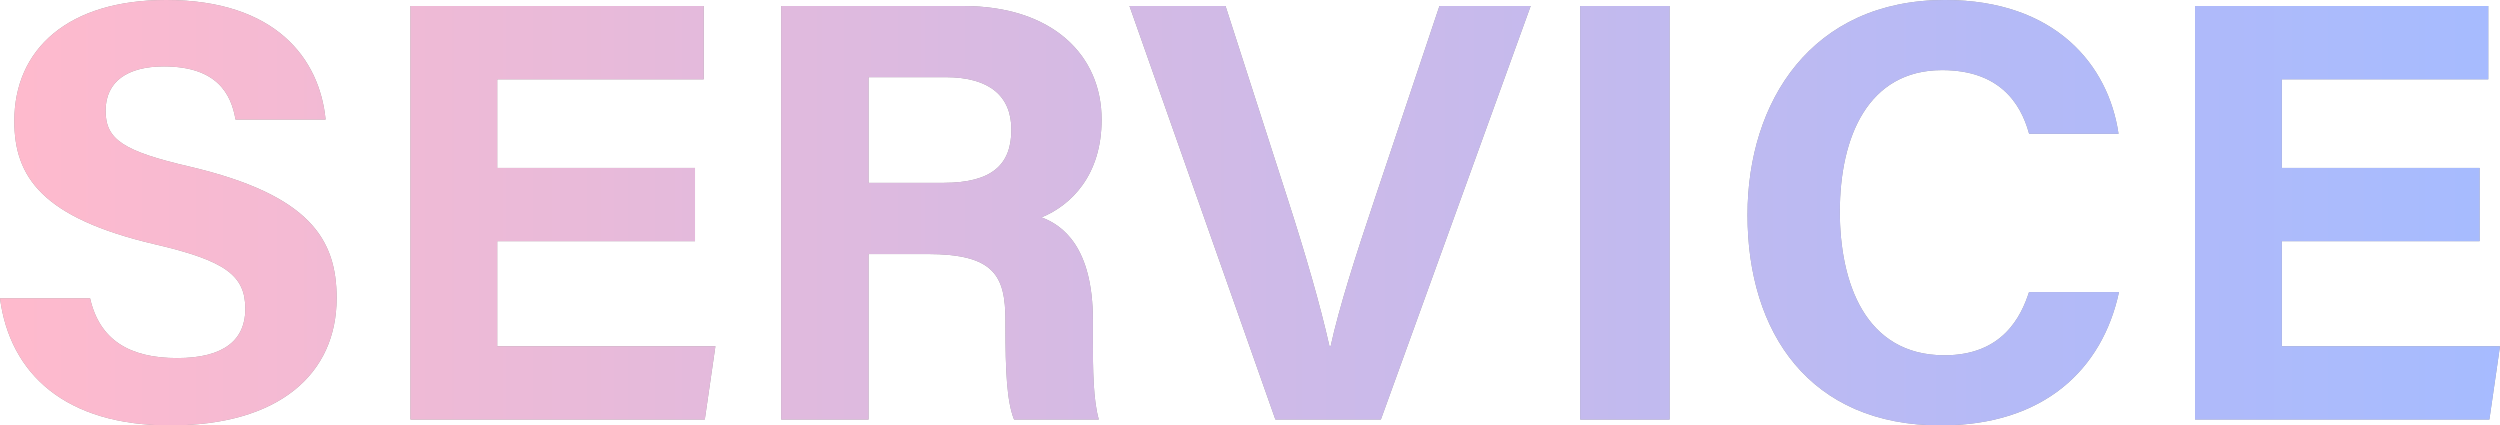
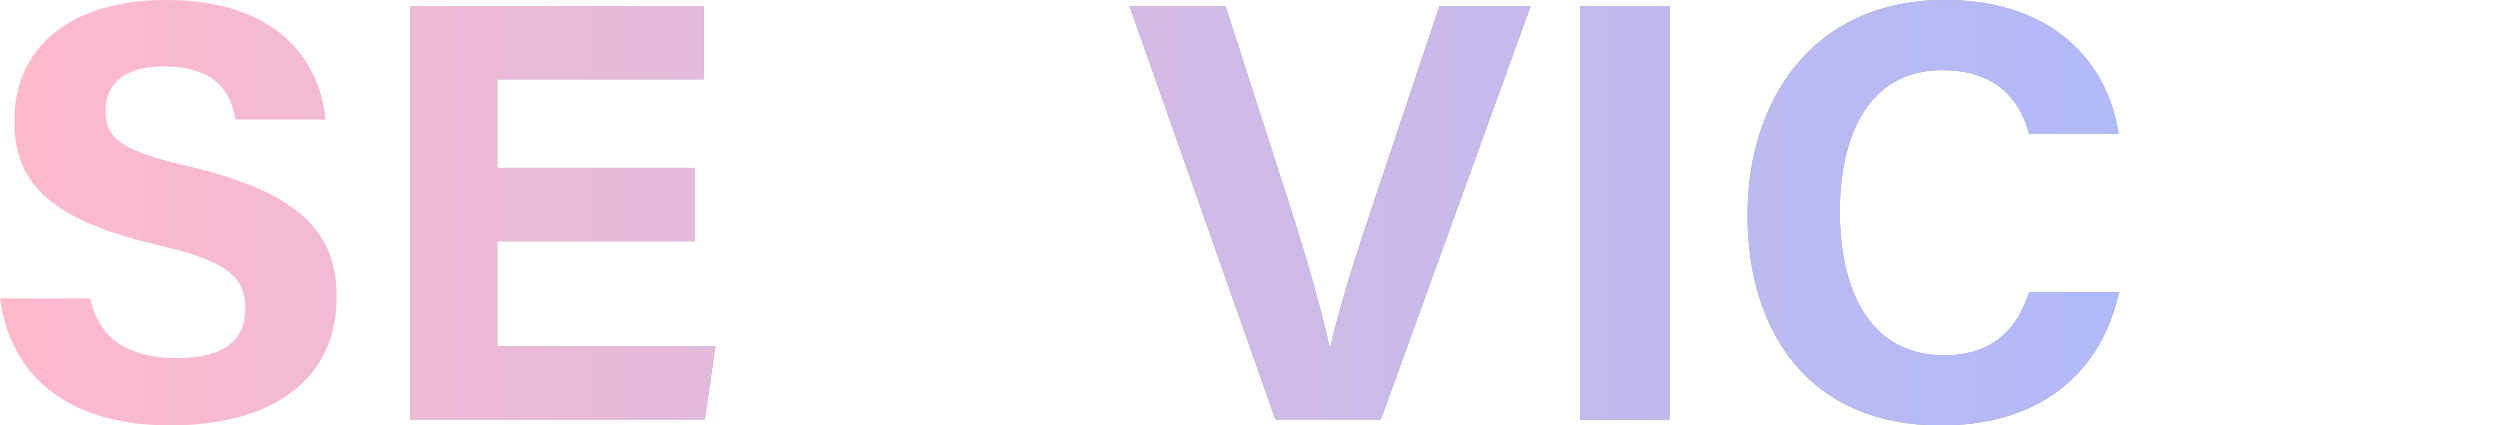
<svg xmlns="http://www.w3.org/2000/svg" id="_レイヤー_2" data-name="レイヤー 2" viewBox="0 0 425.378 72.385">
  <defs>
    <style>
      .cls-1 {
        fill: url(#_名称未設定グラデーション_734);
      }

      .cls-2 {
        opacity: .52;
      }

      .cls-3 {
        fill: #424242;
      }
    </style>
    <linearGradient id="_名称未設定グラデーション_734" data-name="名称未設定グラデーション 734" x1="0" y1="36.192" x2="425.378" y2="36.192" gradientUnits="userSpaceOnUse">
      <stop offset="0" stop-color="#ff7b9f" />
      <stop offset=".432" stop-color="#af7bcb" />
      <stop offset=".819" stop-color="#6e7bf0" />
      <stop offset="1" stop-color="#557cff" />
    </linearGradient>
  </defs>
  <g id="text">
    <g class="cls-2">
      <g>
-         <path class="cls-3" d="M15.33,50.763c1.604,7.066,6.674,10.164,14.817,10.164,8.123,0,11.597-3.208,11.597-8.359,0-5.727-3.393-8.212-15.427-11.013C7.168,37.06,2.433,30.094,2.433,20.594,2.433,8.328,11.607,0,28.265,0c18.684,0,26.127,10.043,27.135,20.336h-15.329c-.734-4.33-3.131-9.033-12.201-9.033-6.176,0-9.902,2.551-9.902,7.547,0,4.895,2.988,6.878,14.357,9.516,20.467,4.821,24.954,12.436,24.954,22.356,0,12.849-9.722,21.663-28.323,21.663-17.861,0-27.269-8.793-28.955-21.622h15.33Z" />
        <path class="cls-3" d="M118.257,41.04h-33.652v17.878h37.123l-1.806,12.471h-50.083V1.021h49.896v12.472h-35.13v15.077h33.652v12.471Z" />
-         <path class="cls-3" d="M147.785,43.225v28.164h-14.868V1.021h30.92c15.343,0,23.603,8.451,23.603,19.319,0,9.443-5.141,14.555-10.227,16.649,3.485,1.285,8.744,4.915,8.744,17.51v3.475c0,4.731.041,10.12,1.008,13.415h-14.419c-1.236-3.062-1.47-8.328-1.47-15.8v-1.029c0-7.694-1.942-11.335-13.283-11.335h-10.008ZM147.785,31.112h12.757c8.331,0,11.543-3.167,11.543-9.053,0-5.723-3.739-8.927-11.181-8.927h-13.119v17.979Z" />
        <path class="cls-3" d="M217.011,71.389L192.181,1.021h16.343l10.467,32.504c3.172,9.831,5.597,18.179,7.217,25.369h.204c1.441-6.565,4.185-15.166,7.536-25.14L244.924,1.021h15.521l-25.491,70.368h-17.943Z" />
        <path class="cls-3" d="M284.086,1.021v70.368h-15.215V1.021h15.215Z" />
        <path class="cls-3" d="M360.548,49.696c-2.829,13.127-12.726,22.688-30.348,22.688-22.312,0-32.861-15.791-32.861-35.809,0-19.29,10.885-36.576,33.593-36.576,18.736,0,27.82,11,29.539,22.762h-15.216c-1.469-5.425-5.244-10.83-14.81-10.83-12.548,0-17.393,11.287-17.393,24.094,0,11.896,4.204,24.428,17.802,24.428,9.928,0,13.062-6.651,14.389-10.757h15.305Z" />
-         <path class="cls-3" d="M421.907,41.04h-33.652v17.878h37.123l-1.806,12.471h-50.083V1.021h49.896v12.472h-35.13v15.077h33.652v12.471Z" />
      </g>
      <g>
        <path class="cls-1" d="M15.33,50.763c1.604,7.066,6.674,10.164,14.817,10.164,8.123,0,11.597-3.208,11.597-8.359,0-5.727-3.393-8.212-15.427-11.013C7.168,37.06,2.433,30.094,2.433,20.594,2.433,8.328,11.607,0,28.265,0c18.684,0,26.127,10.043,27.135,20.336h-15.329c-.734-4.33-3.131-9.033-12.201-9.033-6.176,0-9.902,2.551-9.902,7.547,0,4.895,2.988,6.878,14.357,9.516,20.467,4.821,24.954,12.436,24.954,22.356,0,12.849-9.722,21.663-28.323,21.663-17.861,0-27.269-8.793-28.955-21.622h15.33Z" />
        <path class="cls-1" d="M118.257,41.04h-33.652v17.878h37.123l-1.806,12.471h-50.083V1.021h49.896v12.472h-35.13v15.077h33.652v12.471Z" />
-         <path class="cls-1" d="M147.785,43.225v28.164h-14.868V1.021h30.92c15.343,0,23.603,8.451,23.603,19.319,0,9.443-5.141,14.555-10.227,16.649,3.485,1.285,8.744,4.915,8.744,17.51v3.475c0,4.731.041,10.12,1.008,13.415h-14.419c-1.236-3.062-1.47-8.328-1.47-15.8v-1.029c0-7.694-1.942-11.335-13.283-11.335h-10.008ZM147.785,31.112h12.757c8.331,0,11.543-3.167,11.543-9.053,0-5.723-3.739-8.927-11.181-8.927h-13.119v17.979Z" />
        <path class="cls-1" d="M217.011,71.389L192.181,1.021h16.343l10.467,32.504c3.172,9.831,5.597,18.179,7.217,25.369h.204c1.441-6.565,4.185-15.166,7.536-25.14L244.924,1.021h15.521l-25.491,70.368h-17.943Z" />
        <path class="cls-1" d="M284.086,1.021v70.368h-15.215V1.021h15.215Z" />
        <path class="cls-1" d="M360.548,49.696c-2.829,13.127-12.726,22.688-30.348,22.688-22.312,0-32.861-15.791-32.861-35.809,0-19.29,10.885-36.576,33.593-36.576,18.736,0,27.82,11,29.539,22.762h-15.216c-1.469-5.425-5.244-10.83-14.81-10.83-12.548,0-17.393,11.287-17.393,24.094,0,11.896,4.204,24.428,17.802,24.428,9.928,0,13.062-6.651,14.389-10.757h15.305Z" />
-         <path class="cls-1" d="M421.907,41.04h-33.652v17.878h37.123l-1.806,12.471h-50.083V1.021h49.896v12.472h-35.13v15.077h33.652v12.471Z" />
      </g>
    </g>
  </g>
</svg>